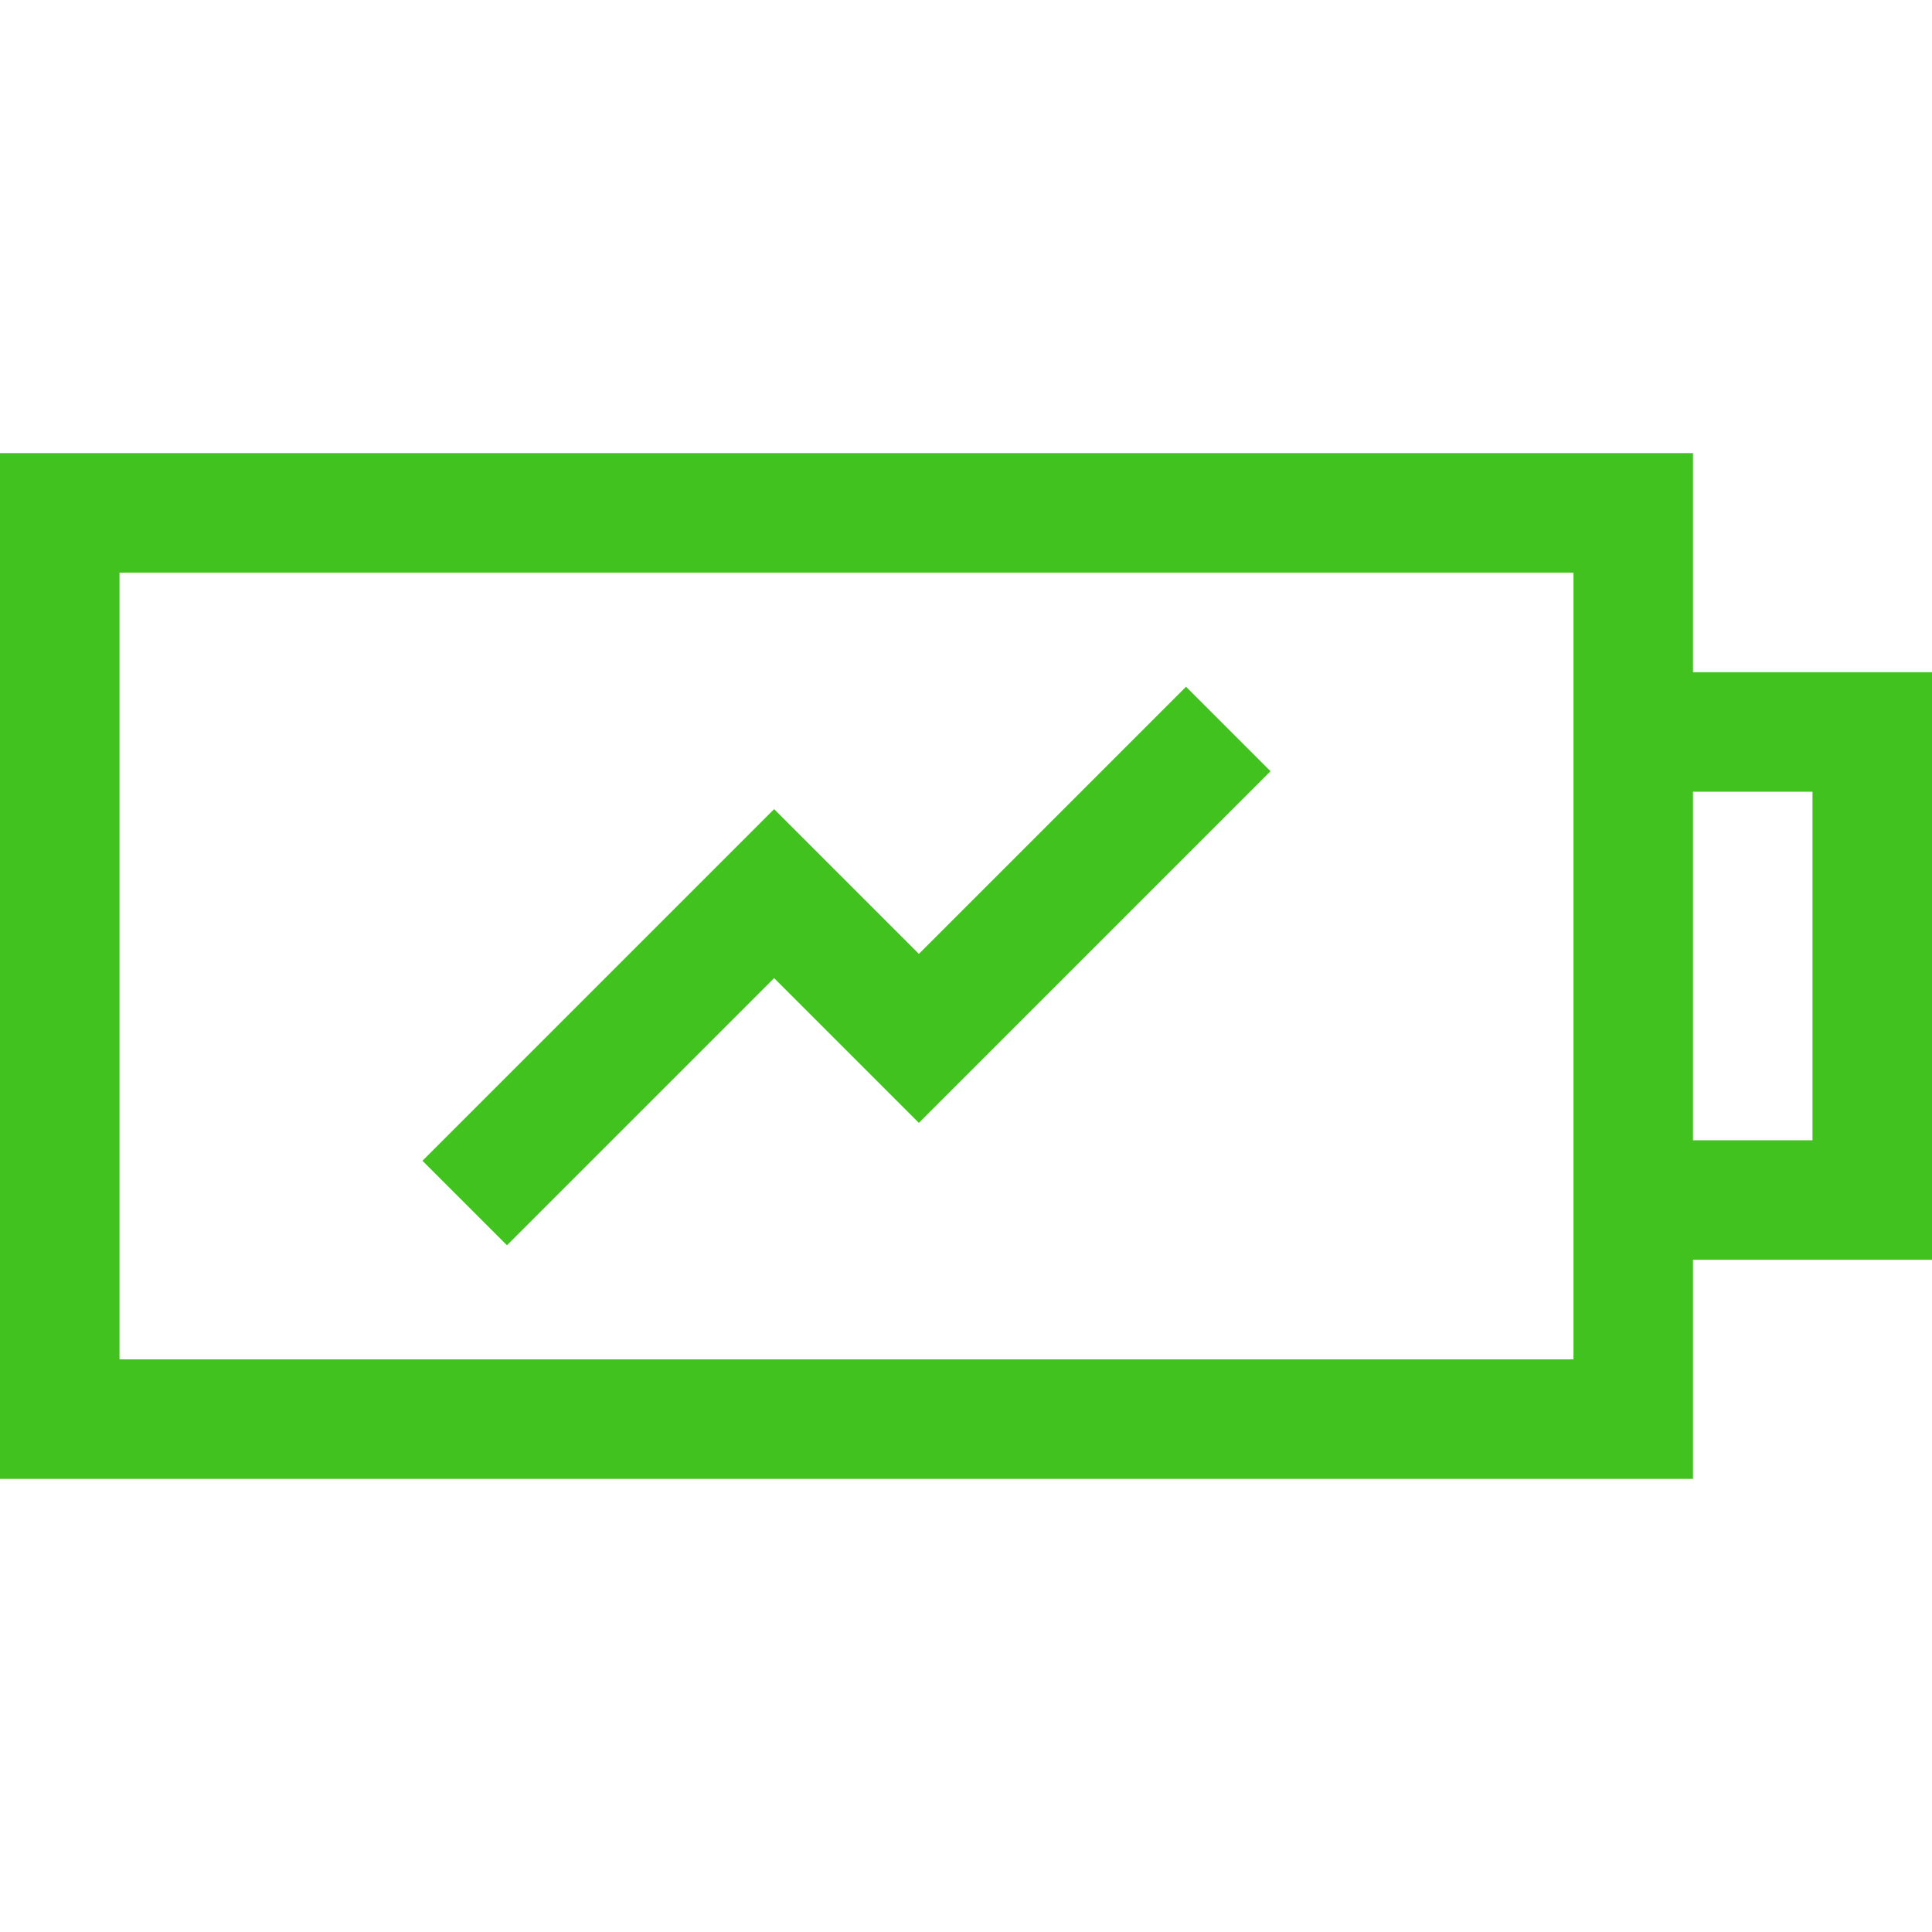
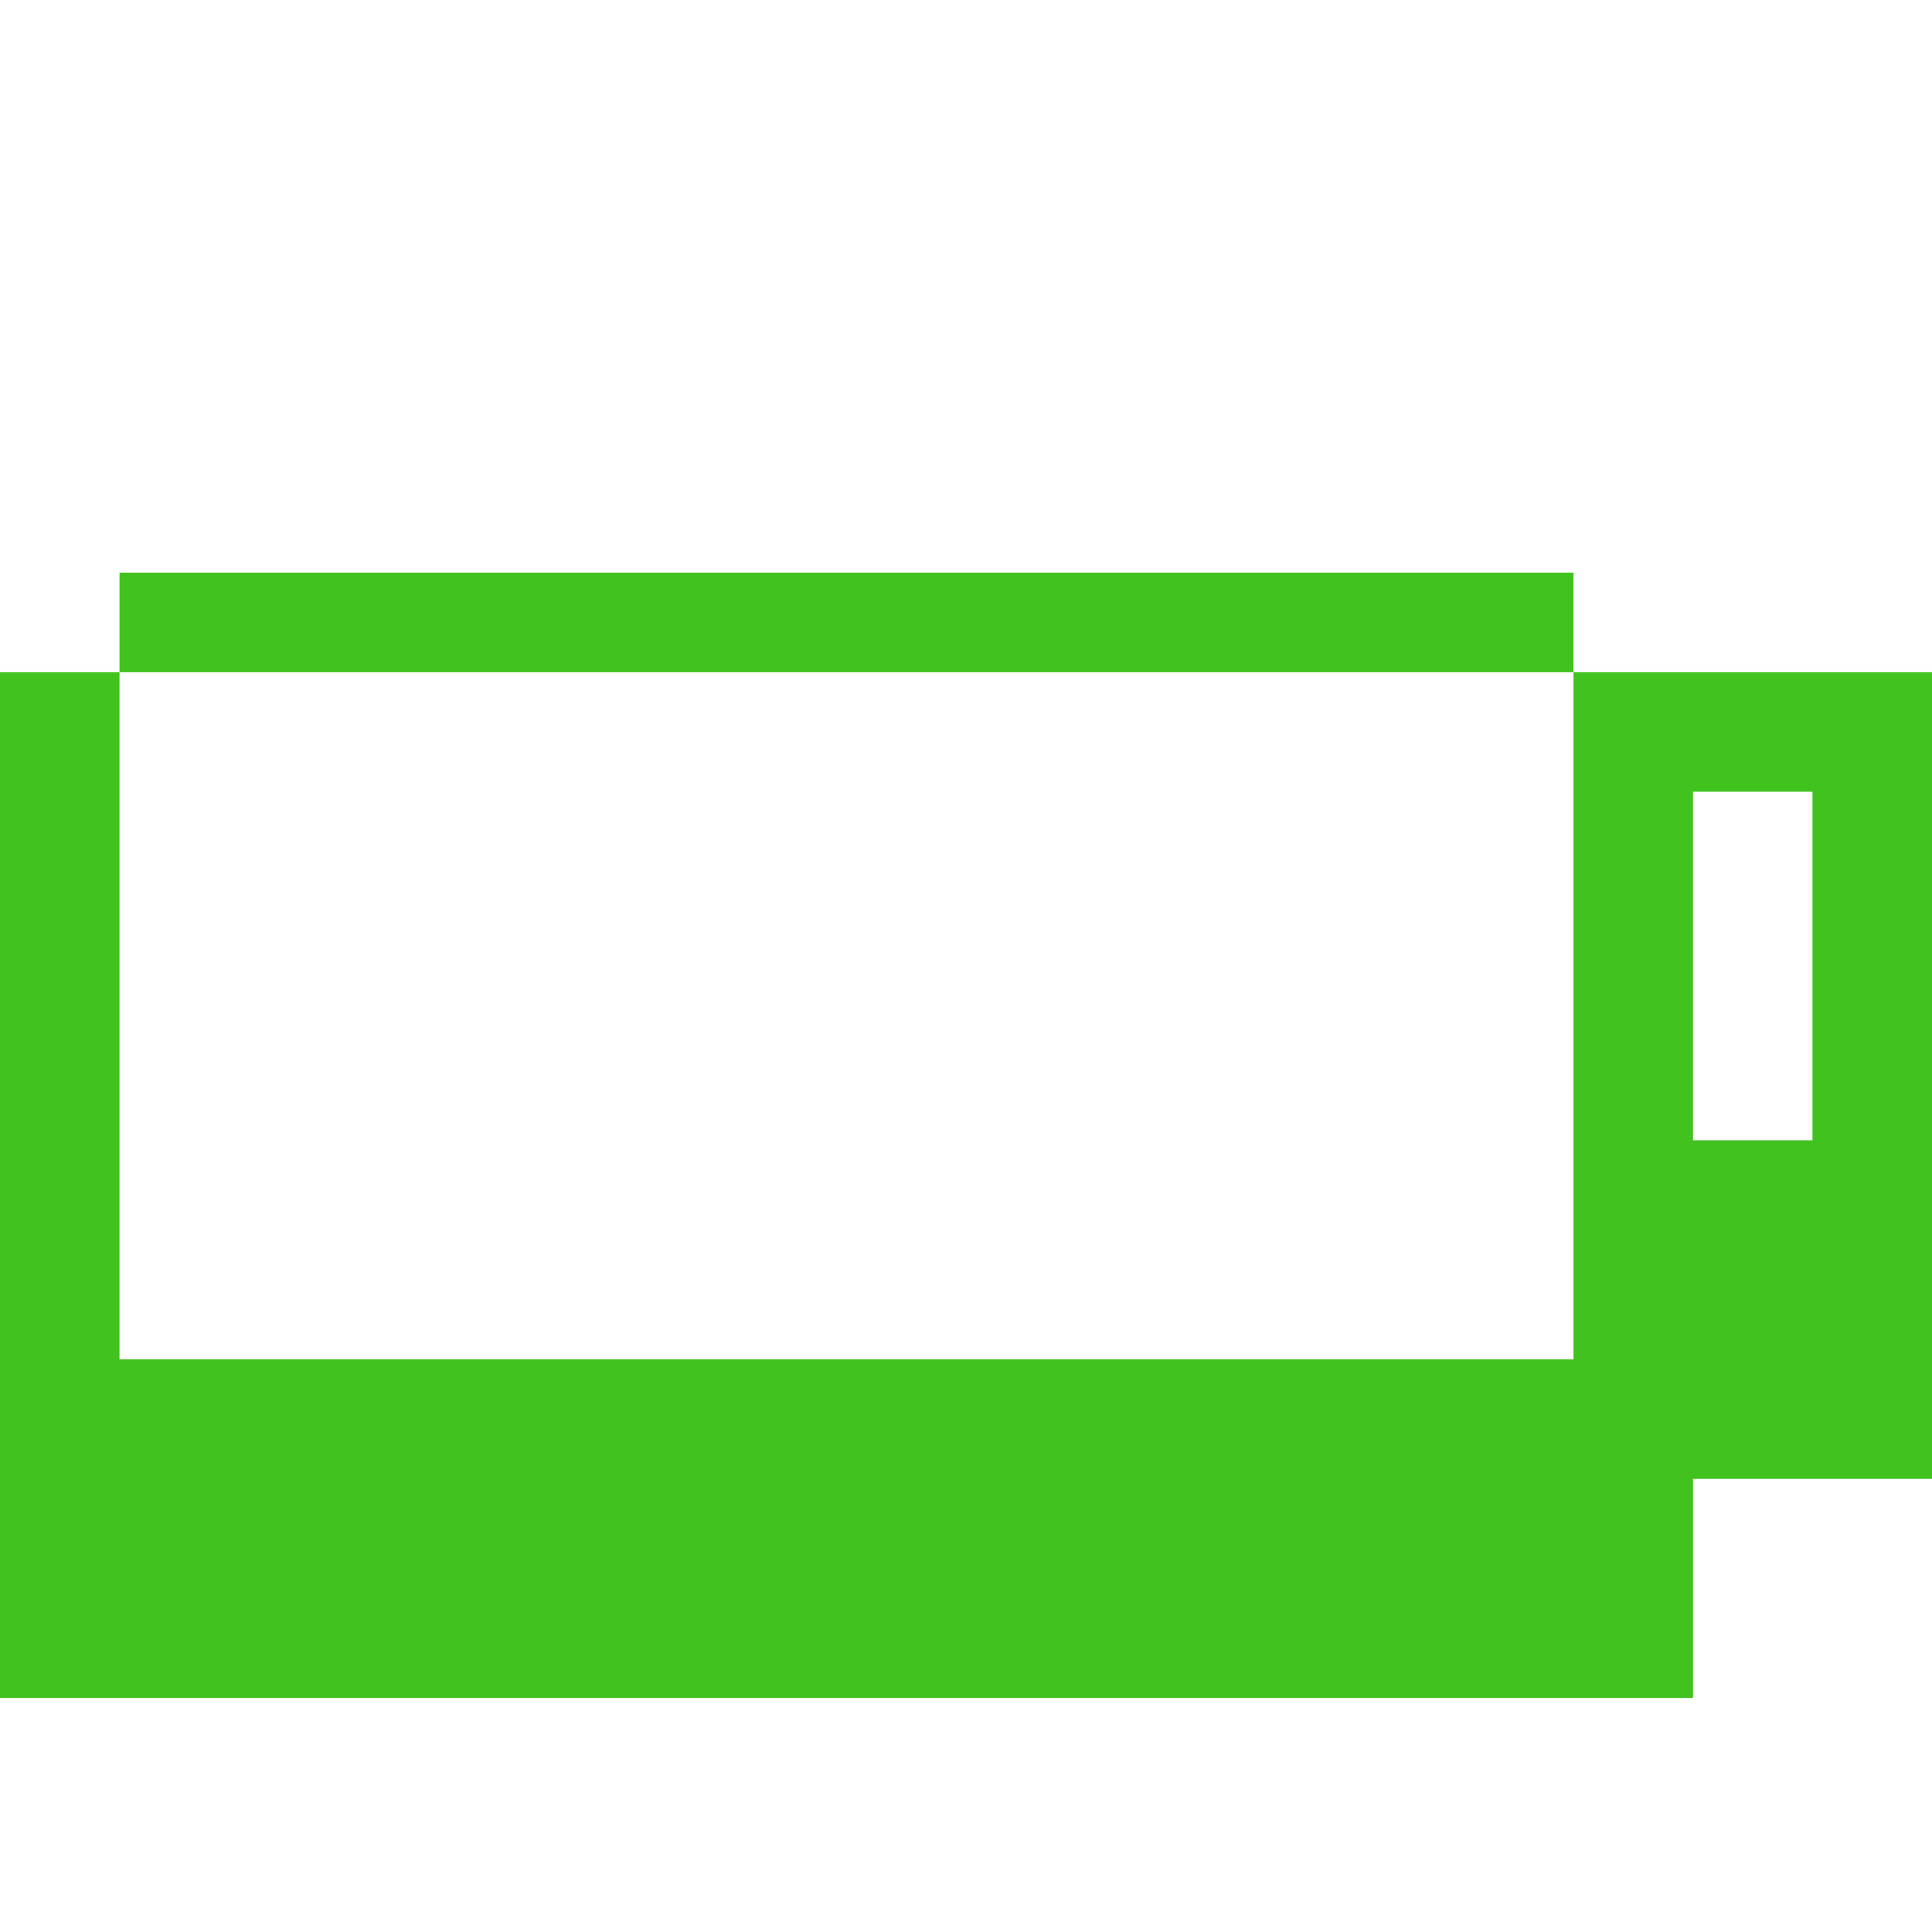
<svg xmlns="http://www.w3.org/2000/svg" version="1.1" id="Layer_1" x="0px" y="0px" viewBox="0 0 485 485" style="enable-background:new 0 0 485 485;" xml:space="preserve" width="512px" height="512px">
  <g>
-     <polygon points="194.328,245.542 230.672,281.885 318.95,193.606 297.737,172.394 230.672,239.458 194.328,203.116 106.05,291.394    127.263,312.606  " fill="#42c21f" />
-     <path d="M485,168.75h-60v-55H0v257.5h425v-55h60V168.75z M395,341.25H30v-197.5h365V341.25z M455,286.25h-30v-87.5h30V286.25z" fill="#42c21f" />
+     <path d="M485,168.75h-60H0v257.5h425v-55h60V168.75z M395,341.25H30v-197.5h365V341.25z M455,286.25h-30v-87.5h30V286.25z" fill="#42c21f" />
  </g>
  <g>
</g>
  <g>
</g>
  <g>
</g>
  <g>
</g>
  <g>
</g>
  <g>
</g>
  <g>
</g>
  <g>
</g>
  <g>
</g>
  <g>
</g>
  <g>
</g>
  <g>
</g>
  <g>
</g>
  <g>
</g>
  <g>
</g>
</svg>